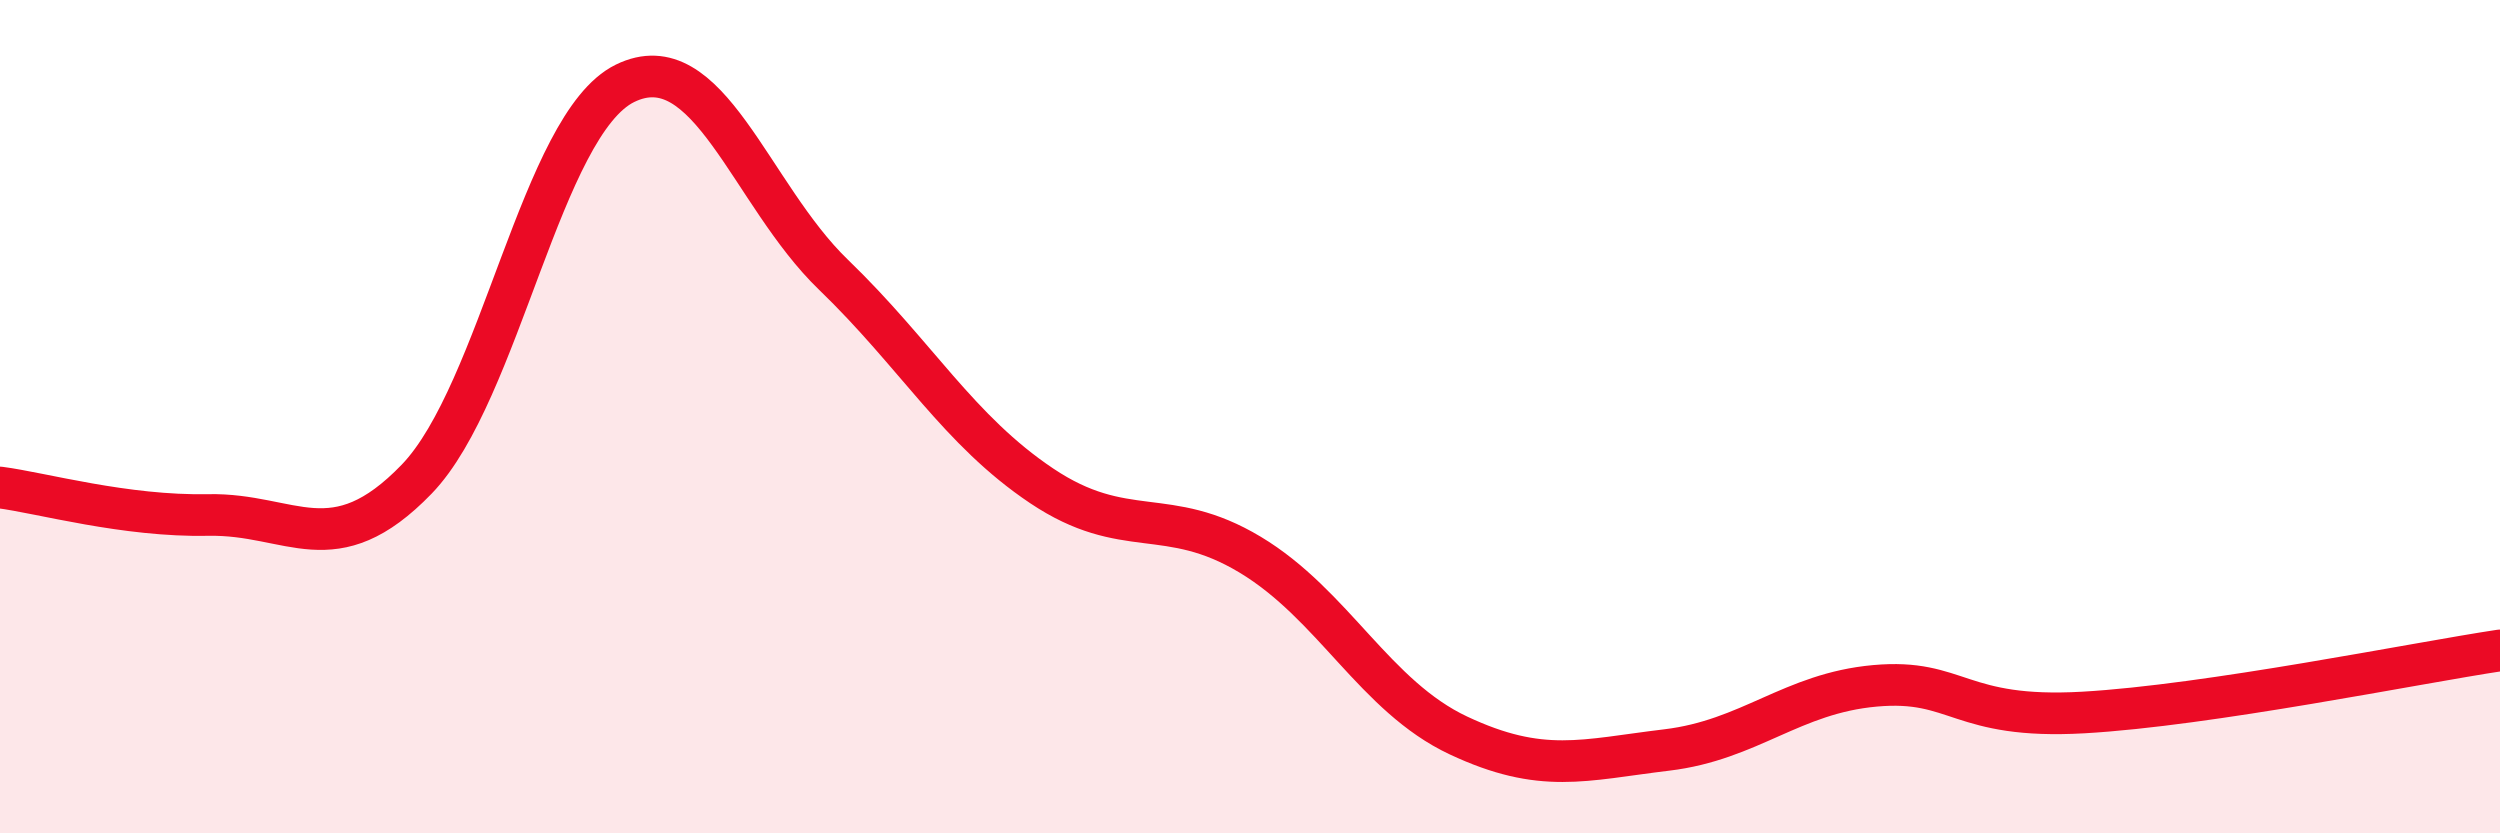
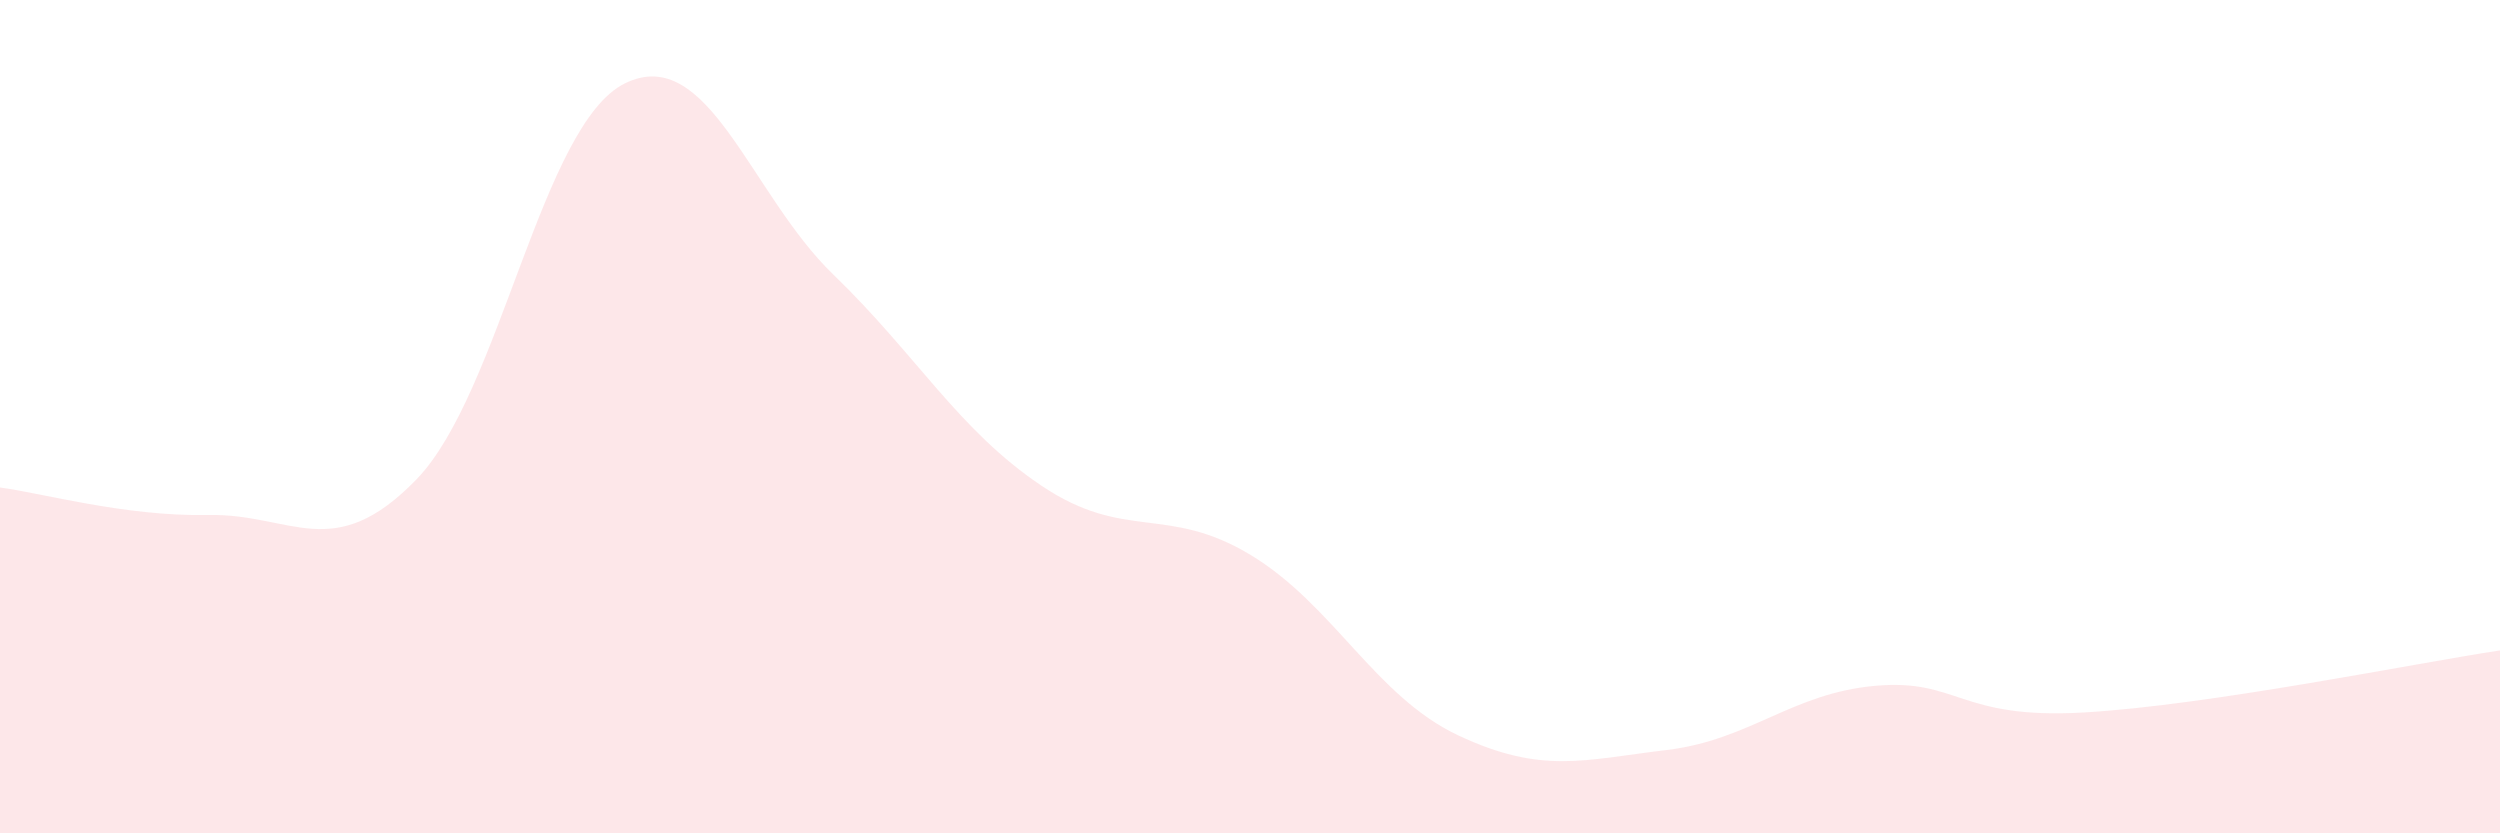
<svg xmlns="http://www.w3.org/2000/svg" width="60" height="20" viewBox="0 0 60 20">
  <path d="M 0,11.7 C 1,11.83 3,12.4 5,12.36 C 7,12.32 8,13.57 10,11.5 C 12,9.43 13,2.98 15,2 C 17,1.02 18,4.66 20,6.59 C 22,8.52 23,10.32 25,11.66 C 27,13 28,12.11 30,13.31 C 32,14.51 33,16.71 35,17.65 C 37,18.59 38,18.24 40,18 C 42,17.76 43,16.64 45,16.46 C 47,16.28 47,17.27 50,17.1 C 53,16.93 58,15.91 60,15.61L60 20L0 20Z" fill="#EB0A25" opacity="0.1" stroke-linecap="round" stroke-linejoin="round" />
-   <path d="M 0,11.7 C 1,11.83 3,12.4 5,12.36 C 7,12.32 8,13.57 10,11.5 C 12,9.43 13,2.98 15,2 C 17,1.02 18,4.66 20,6.59 C 22,8.52 23,10.32 25,11.66 C 27,13 28,12.11 30,13.31 C 32,14.51 33,16.71 35,17.65 C 37,18.59 38,18.24 40,18 C 42,17.76 43,16.64 45,16.46 C 47,16.28 47,17.27 50,17.1 C 53,16.93 58,15.91 60,15.61" stroke="#EB0A25" stroke-width="1" fill="none" stroke-linecap="round" stroke-linejoin="round" />
</svg>